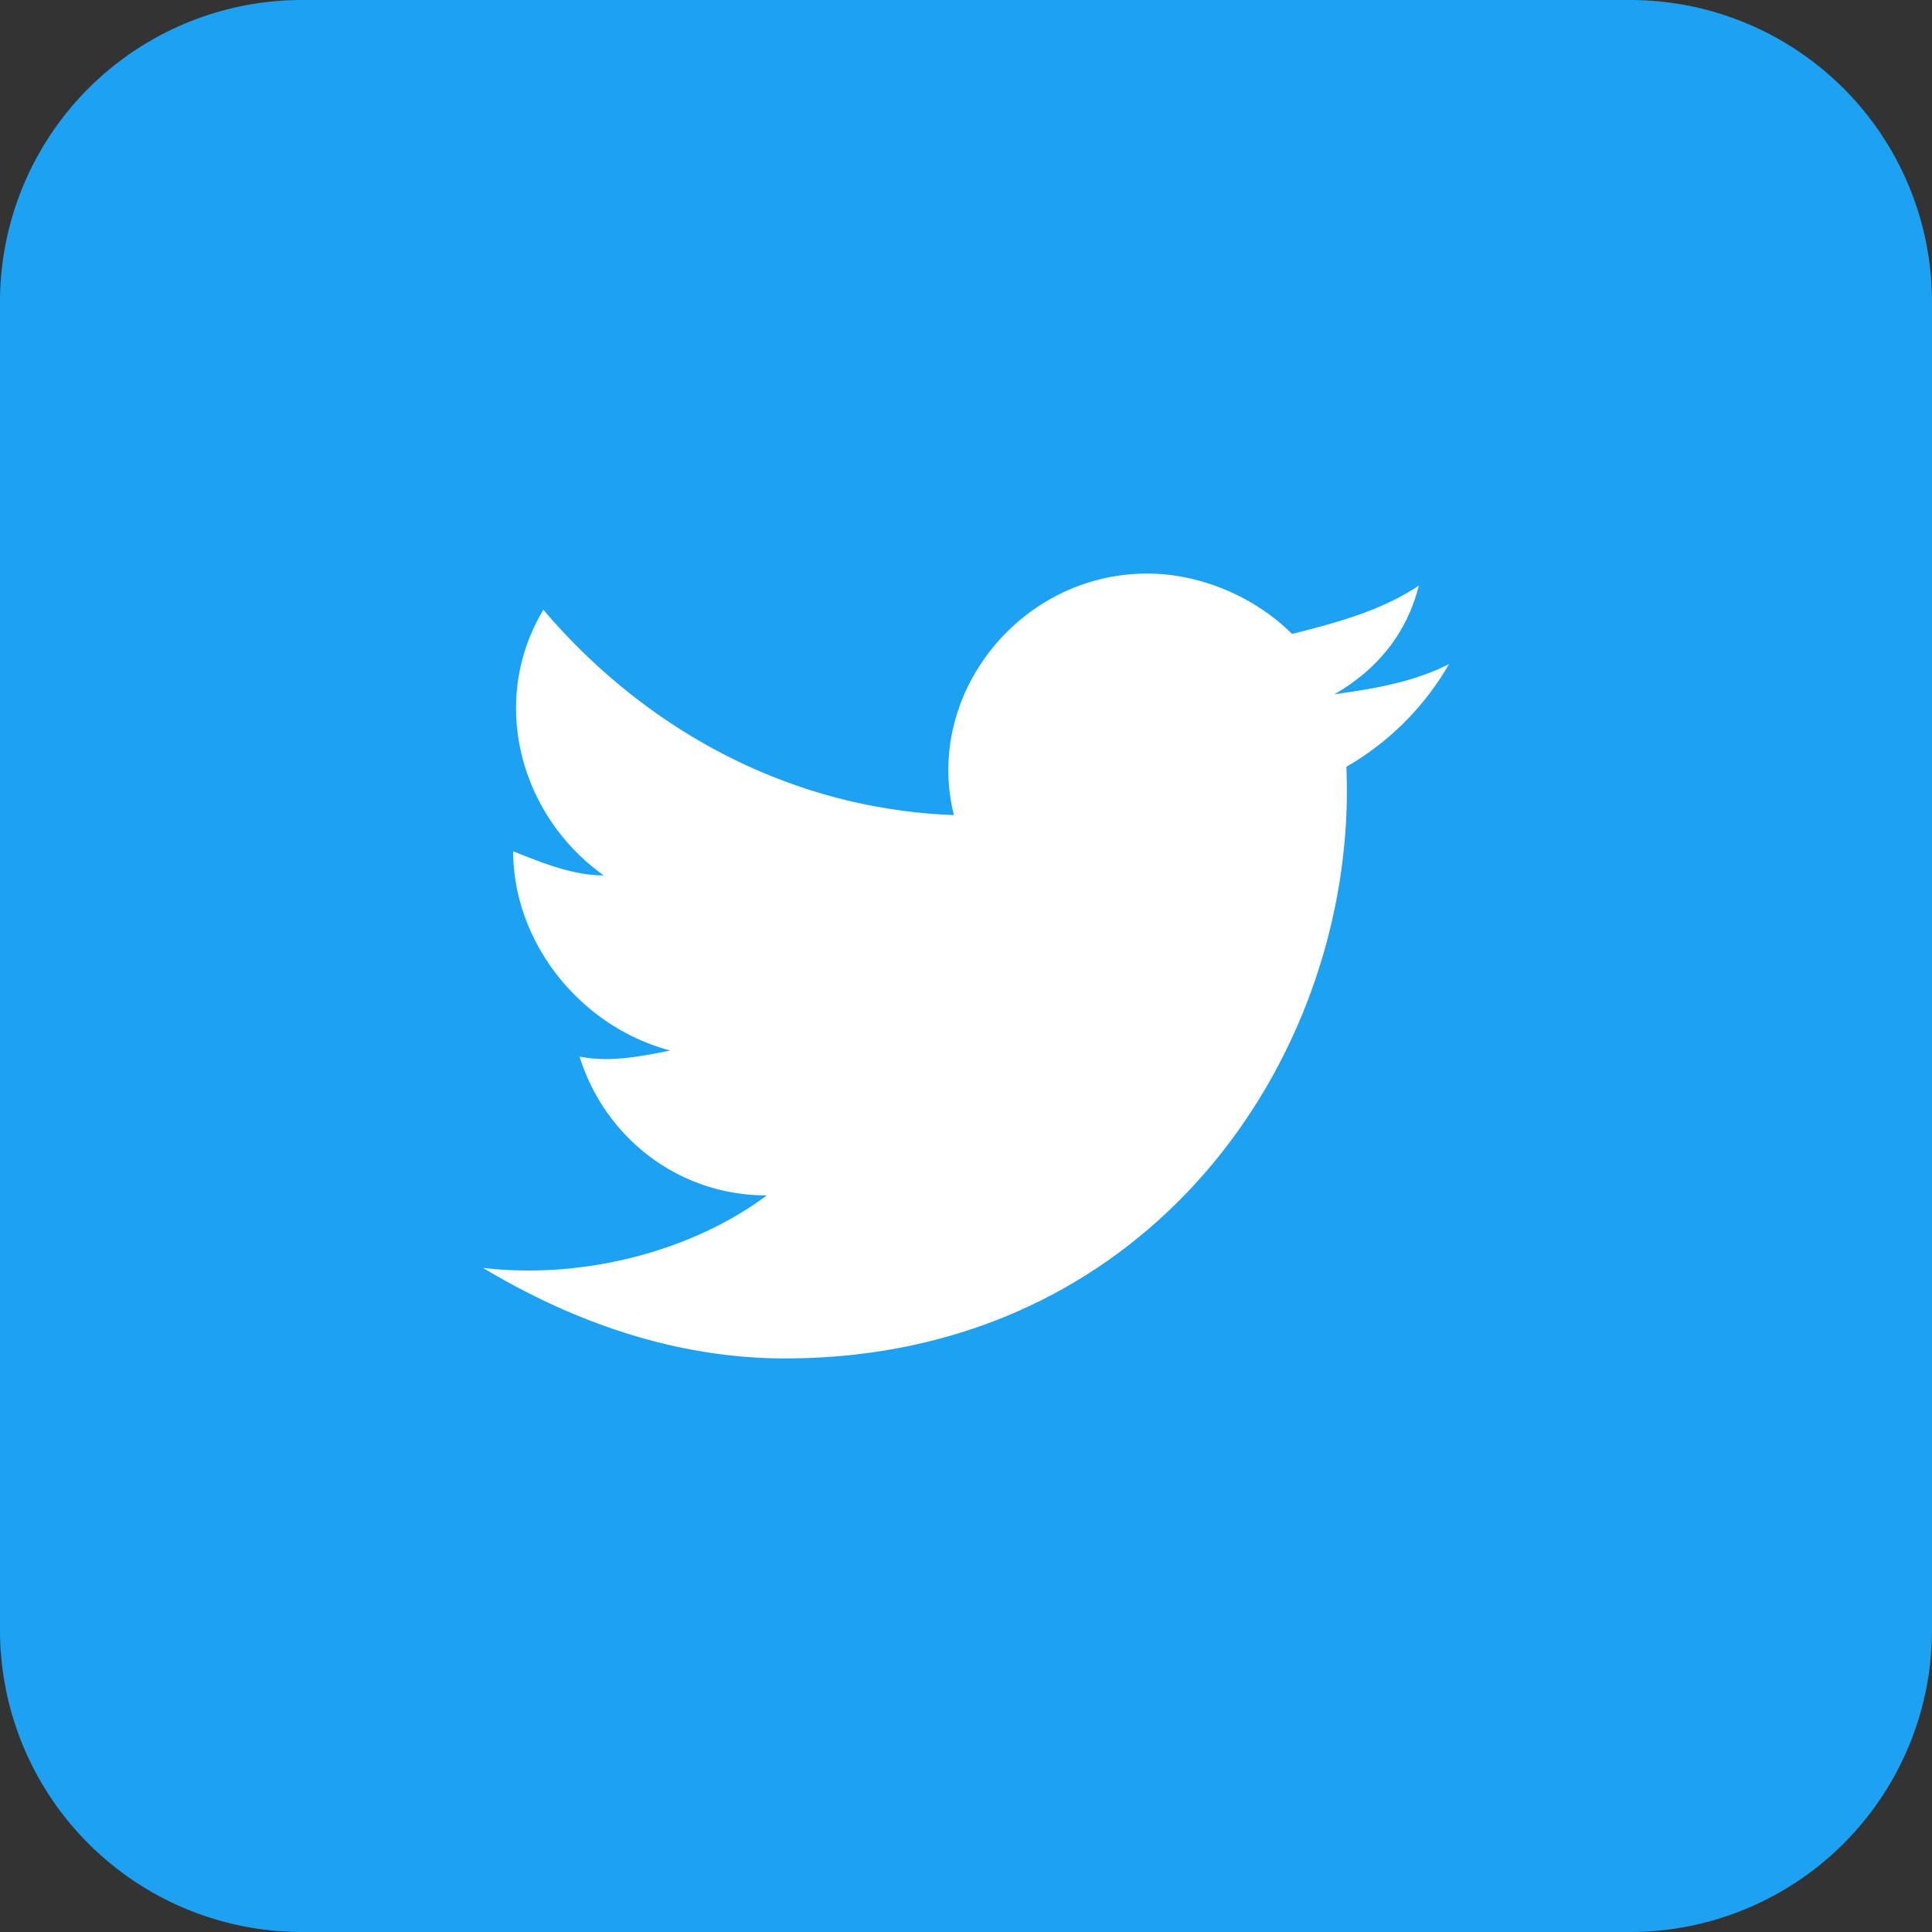
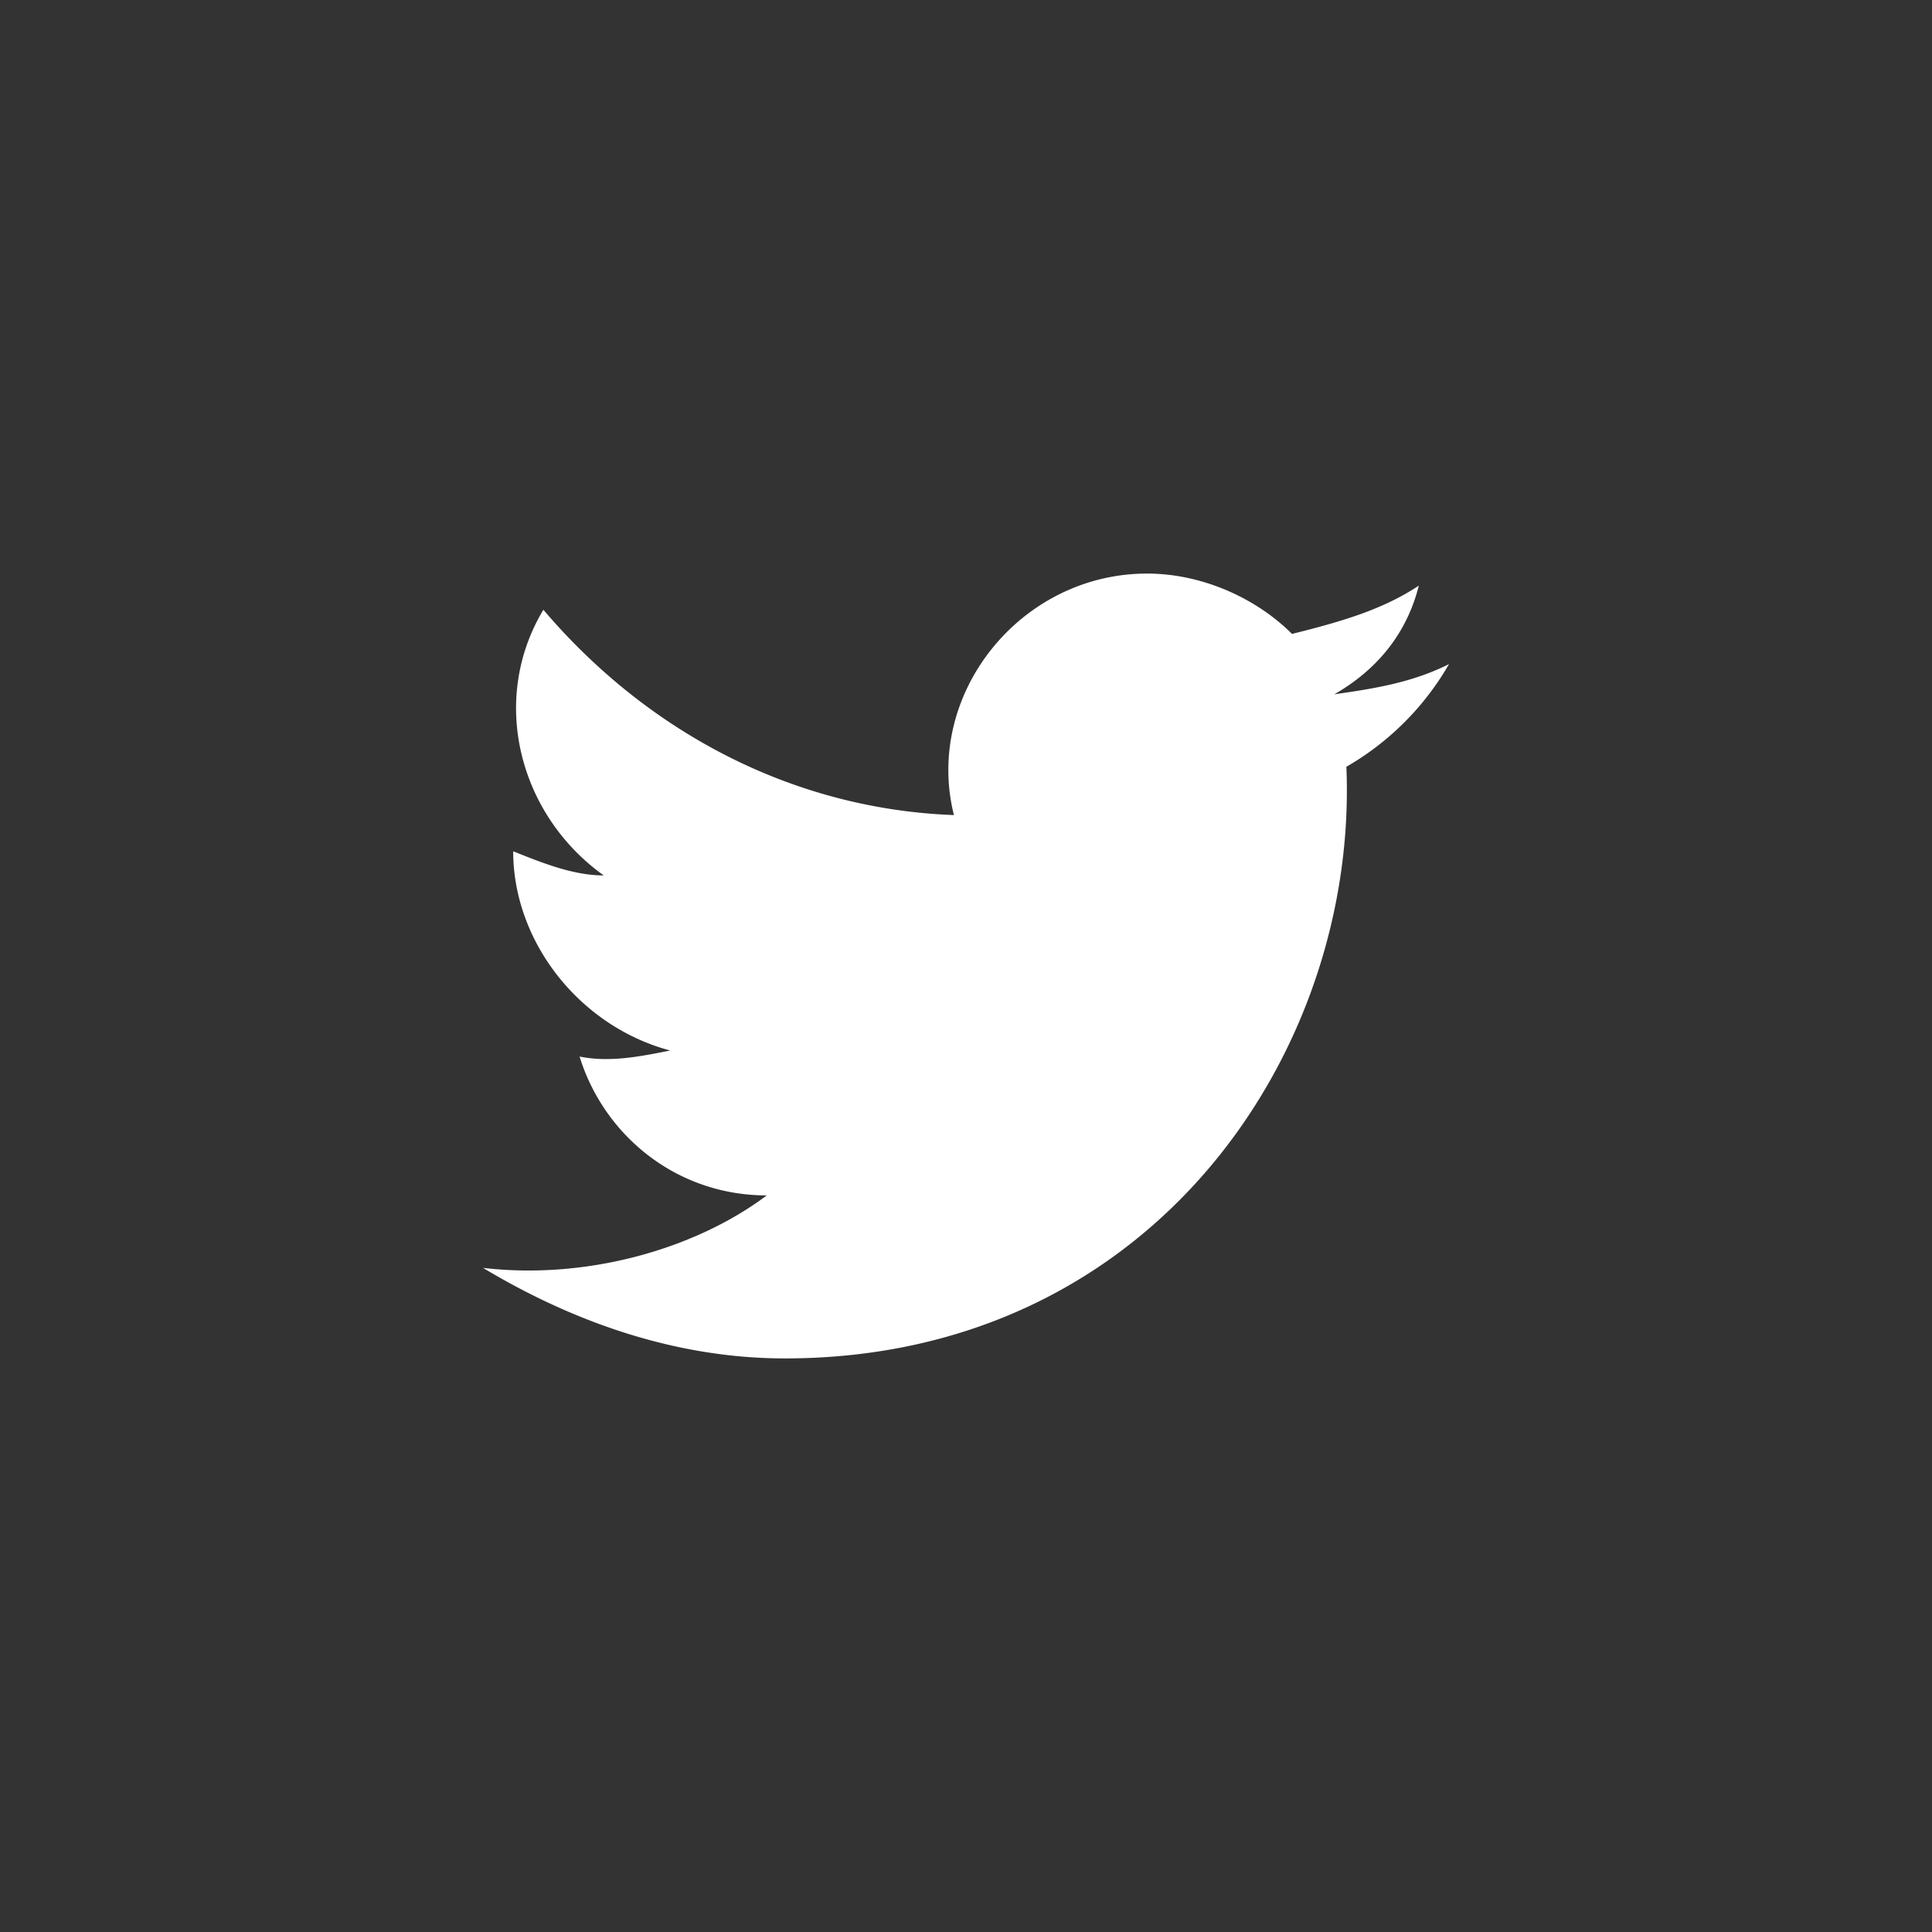
<svg xmlns="http://www.w3.org/2000/svg" width="59" height="59" fill="none" viewBox="0 0 59 59">
  <rect x="0" y="0" width="59" height="59" fill="#333333" stroke="none" />
-   <path fill="#1DA1F2" d="M49.781 0H9.22A9.219 9.219 0 0 0 0 9.219V49.78A9.219 9.219 0 0 0 9.219 59H49.78A9.219 9.219 0 0 0 59 49.781V9.22A9.219 9.219 0 0 0 49.781 0Z" />
  <path fill="#fff" d="M44.25 20.281c-1.106.553-2.212.738-3.503.922 1.29-.737 2.212-1.844 2.581-3.319-1.106.738-2.397 1.107-3.872 1.475-1.106-1.106-2.765-1.843-4.425-1.843-3.872 0-6.822 3.687-5.9 7.375-4.978-.185-9.403-2.582-12.537-6.27-1.66 2.767-.738 6.27 1.843 8.113-.921 0-1.843-.368-2.765-.737 0 2.765 2.028 5.347 4.794 6.084-.922.185-1.844.369-2.766.185.738 2.397 2.95 4.24 5.716 4.24-2.213 1.66-5.532 2.581-8.666 2.213 2.766 1.66 5.9 2.765 9.219 2.765 11.247 0 17.515-9.403 17.147-18.068a8.519 8.519 0 0 0 3.134-3.135Z" />
</svg>